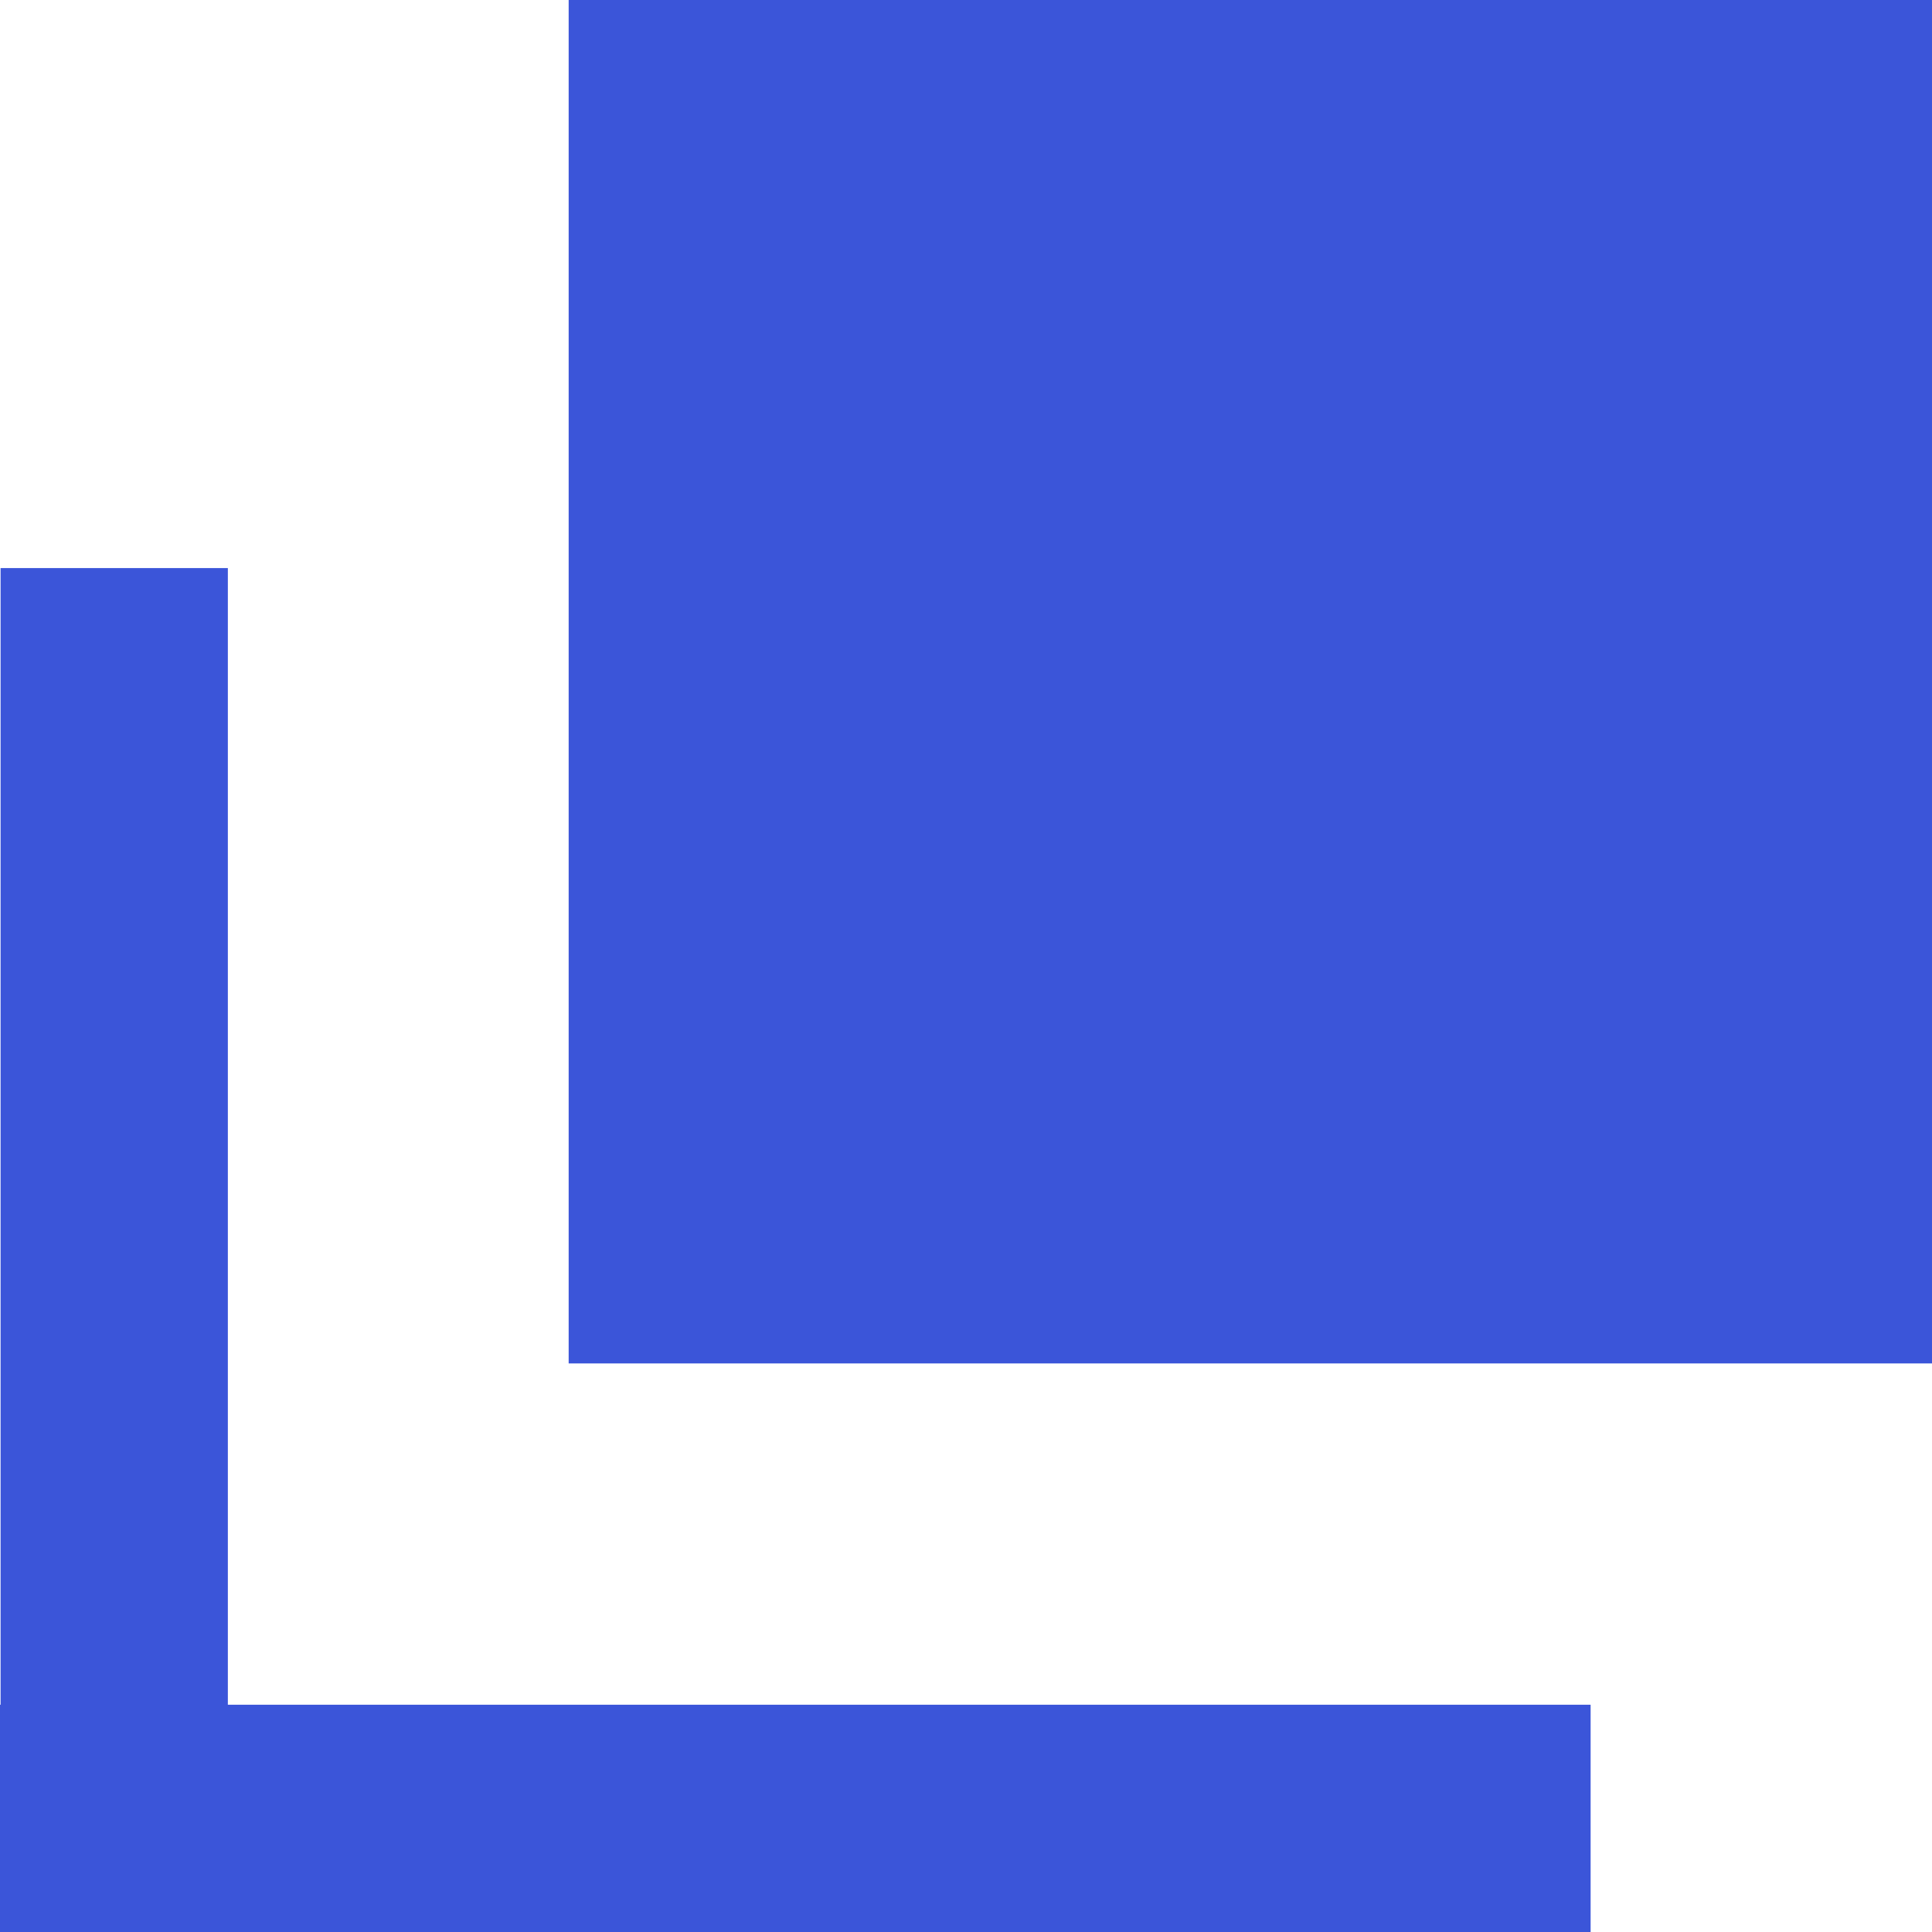
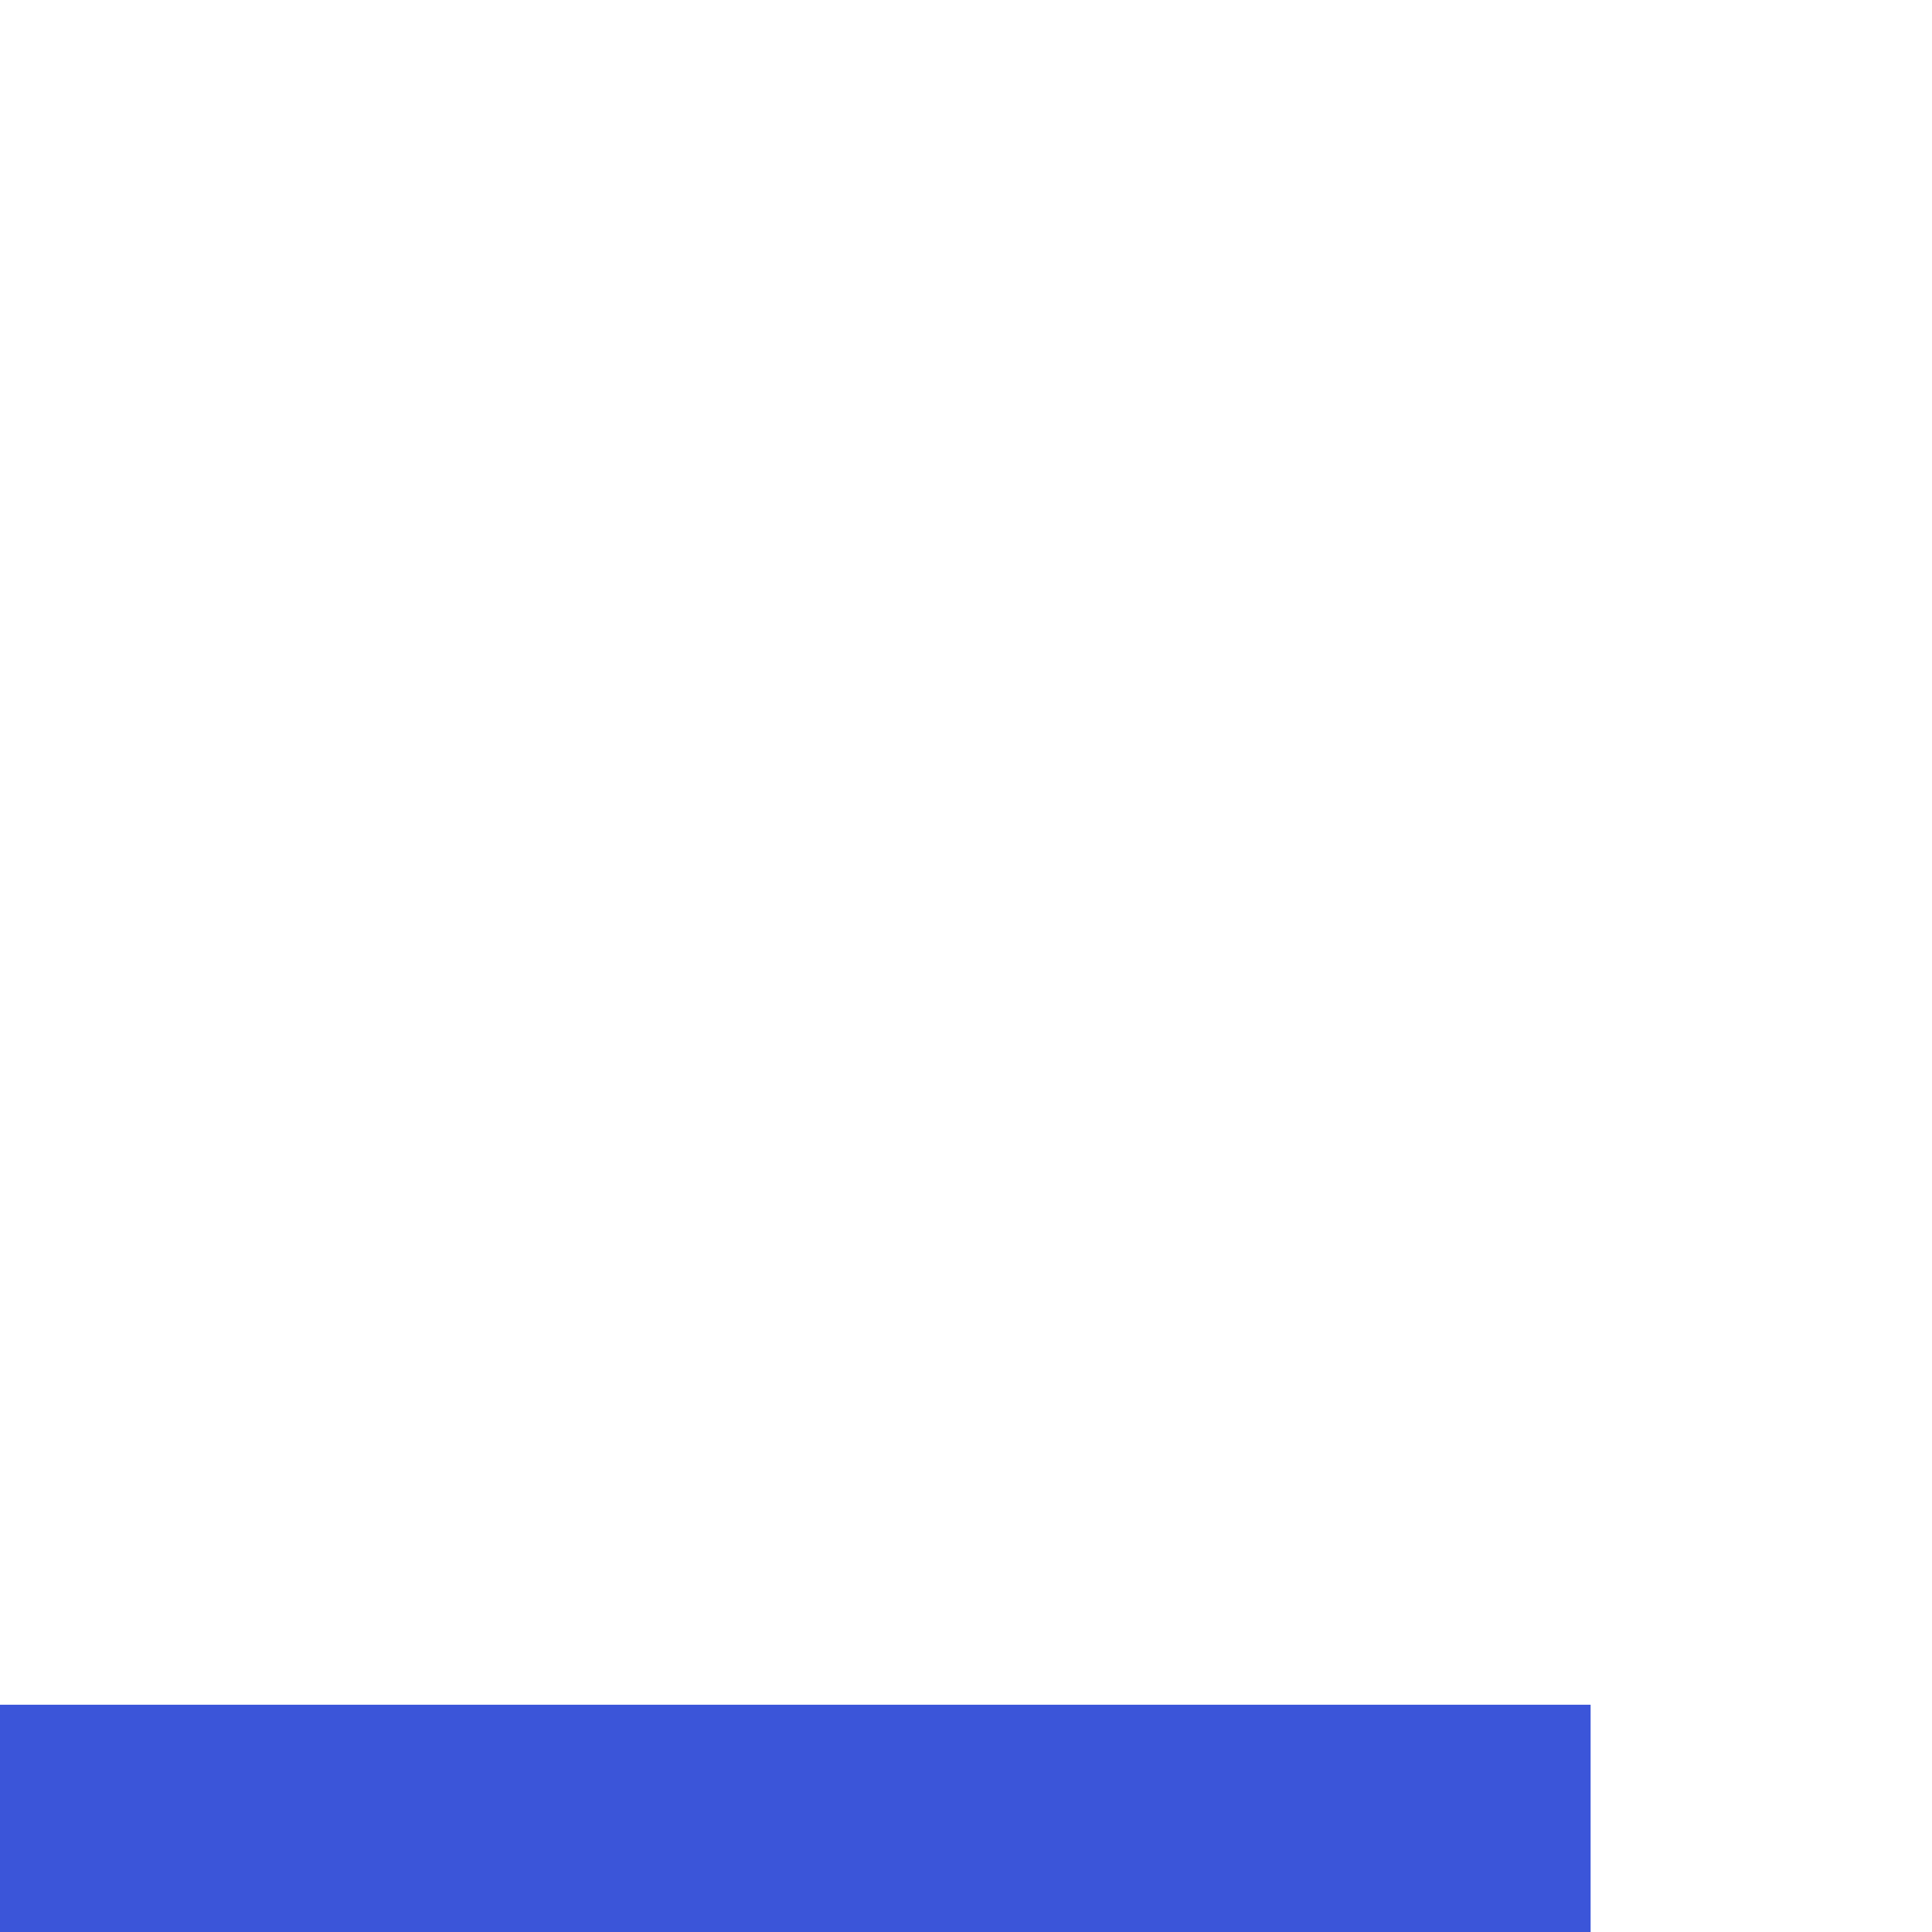
<svg xmlns="http://www.w3.org/2000/svg" id="window" width="19.943" height="19.943" viewBox="0 0 19.943 19.943">
-   <rect id="長方形_988" data-name="長方形 988" width="14.074" height="14.074" transform="translate(5.87)" fill="#3b55d9" />
  <g id="グループ_815" data-name="グループ 815" transform="translate(0 5.864)">
-     <rect id="長方形_989" data-name="長方形 989" width="2.346" height="14.074" transform="translate(0.006)" fill="#3b55d9" />
    <rect id="長方形_990" data-name="長方形 990" width="2.346" height="16.419" transform="translate(0 14.079) rotate(-90)" fill="#3b55d9" />
  </g>
</svg>